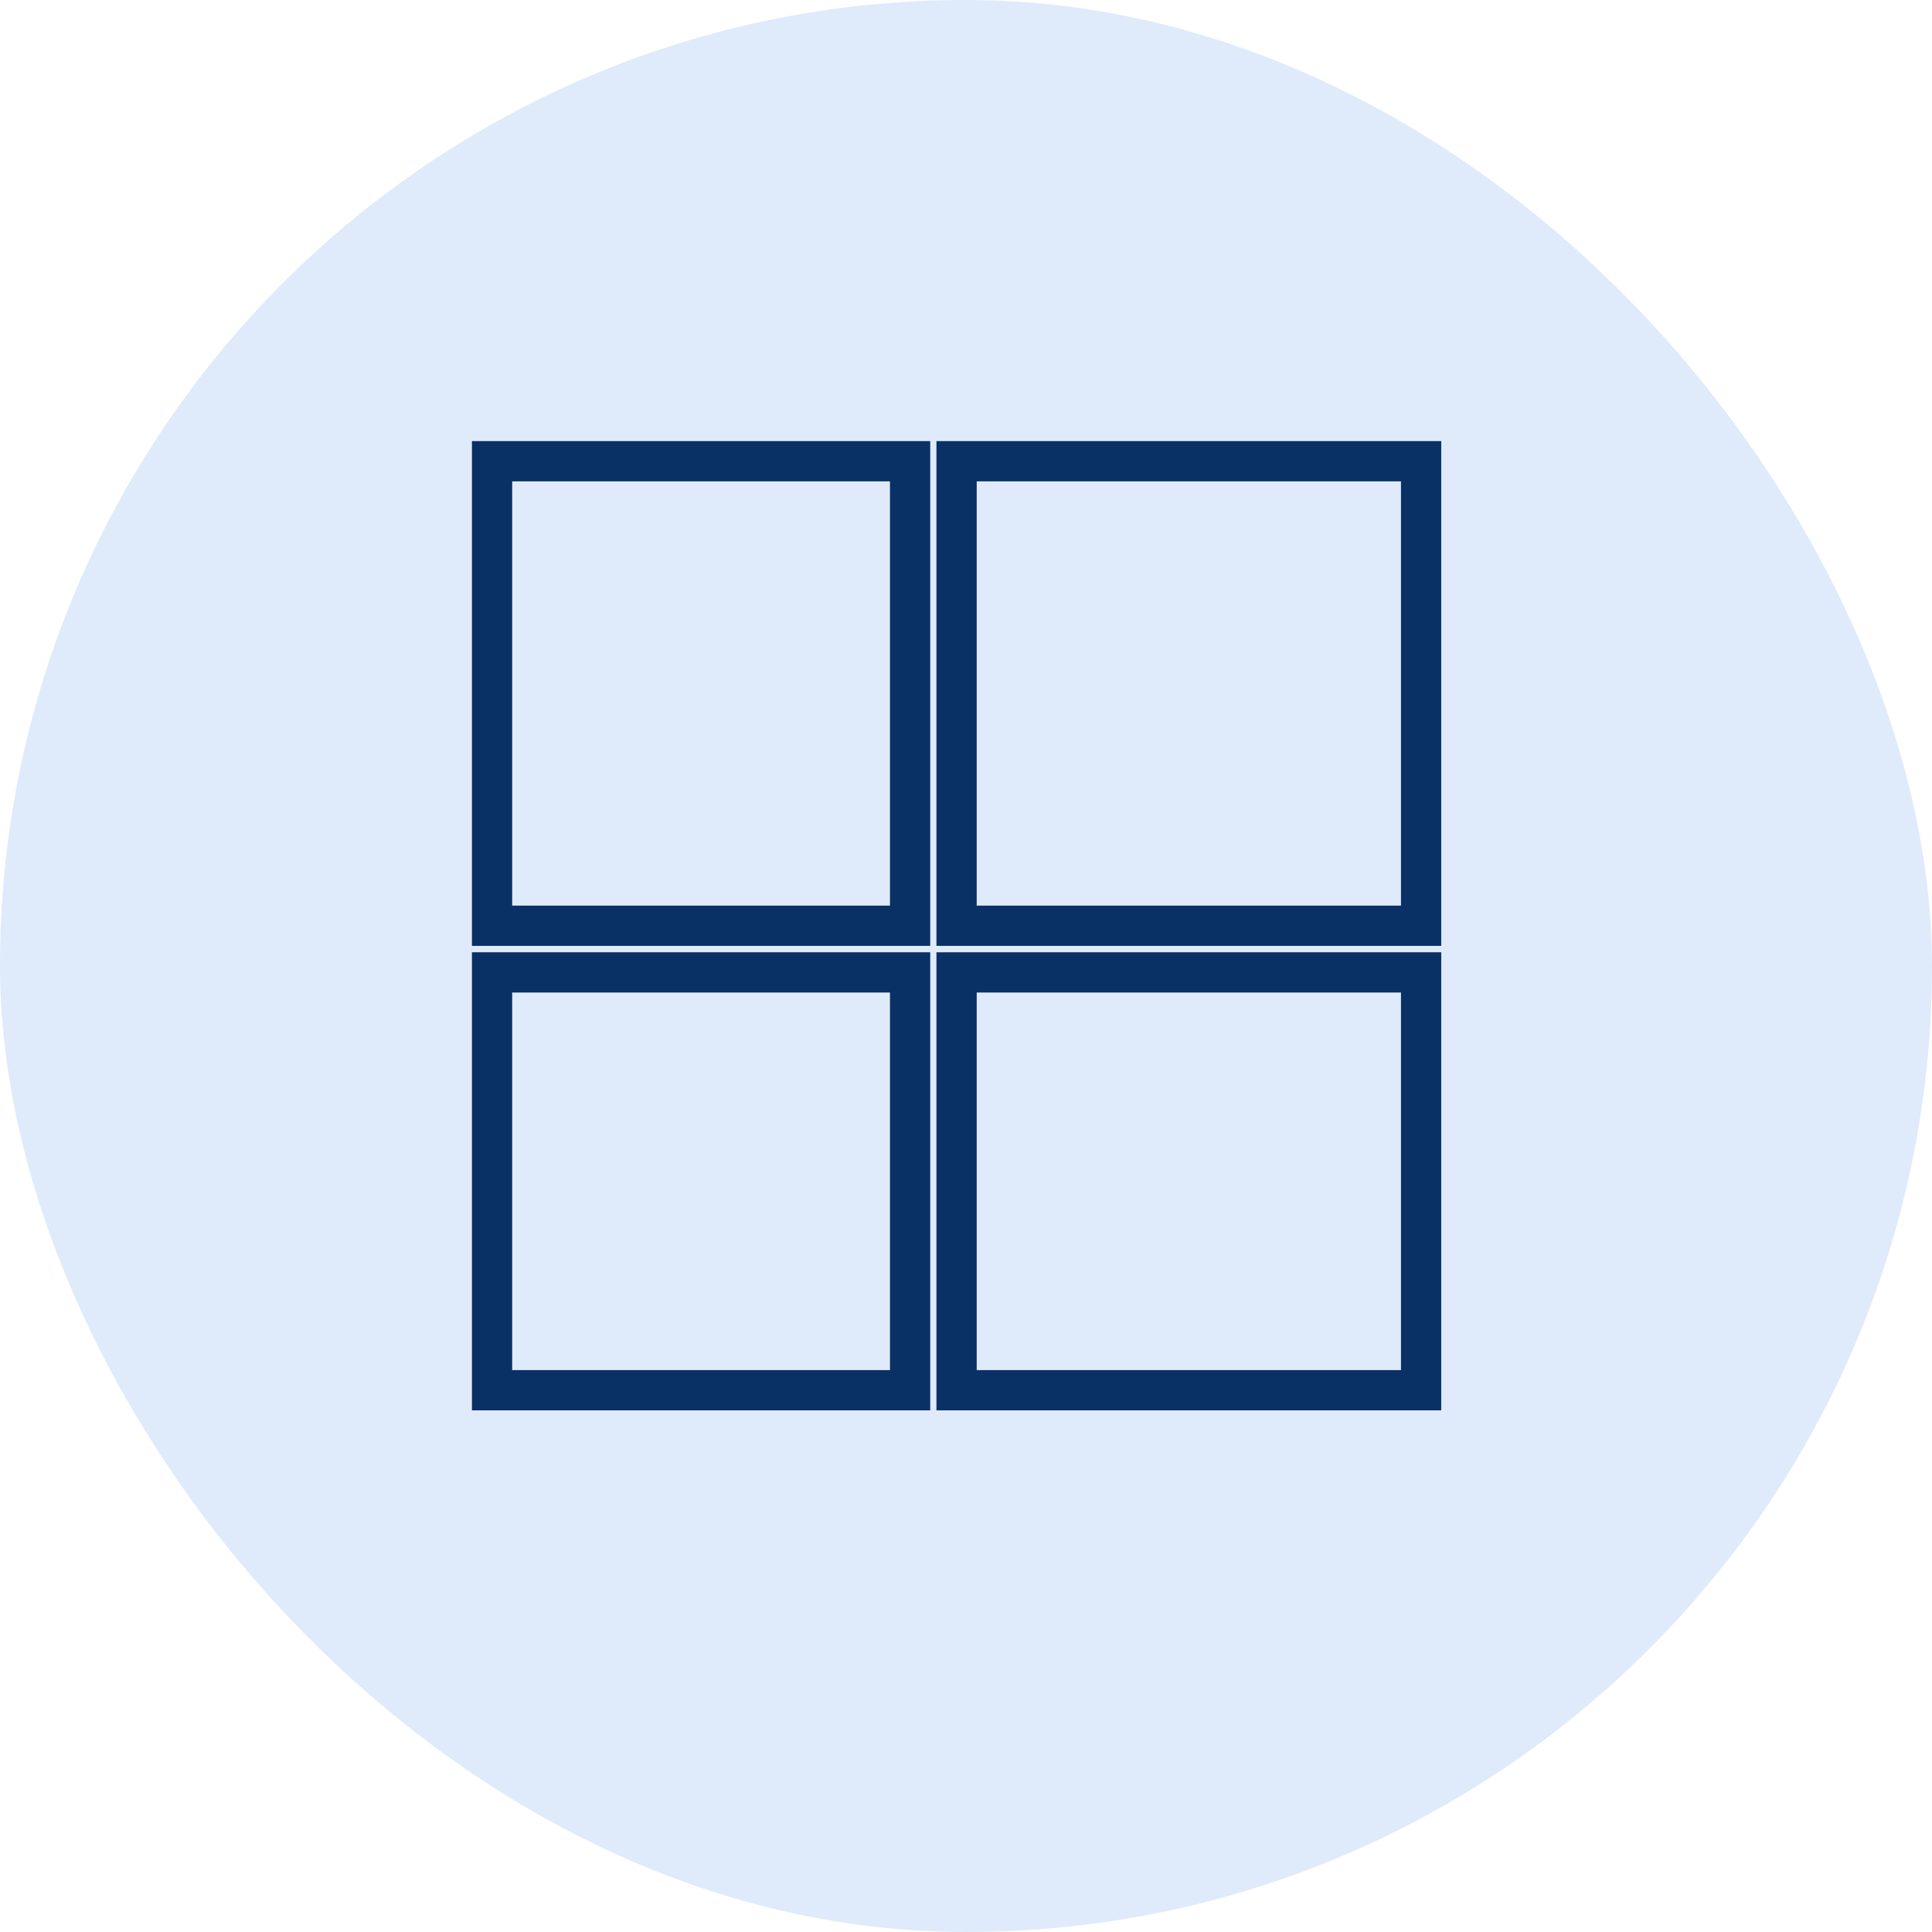
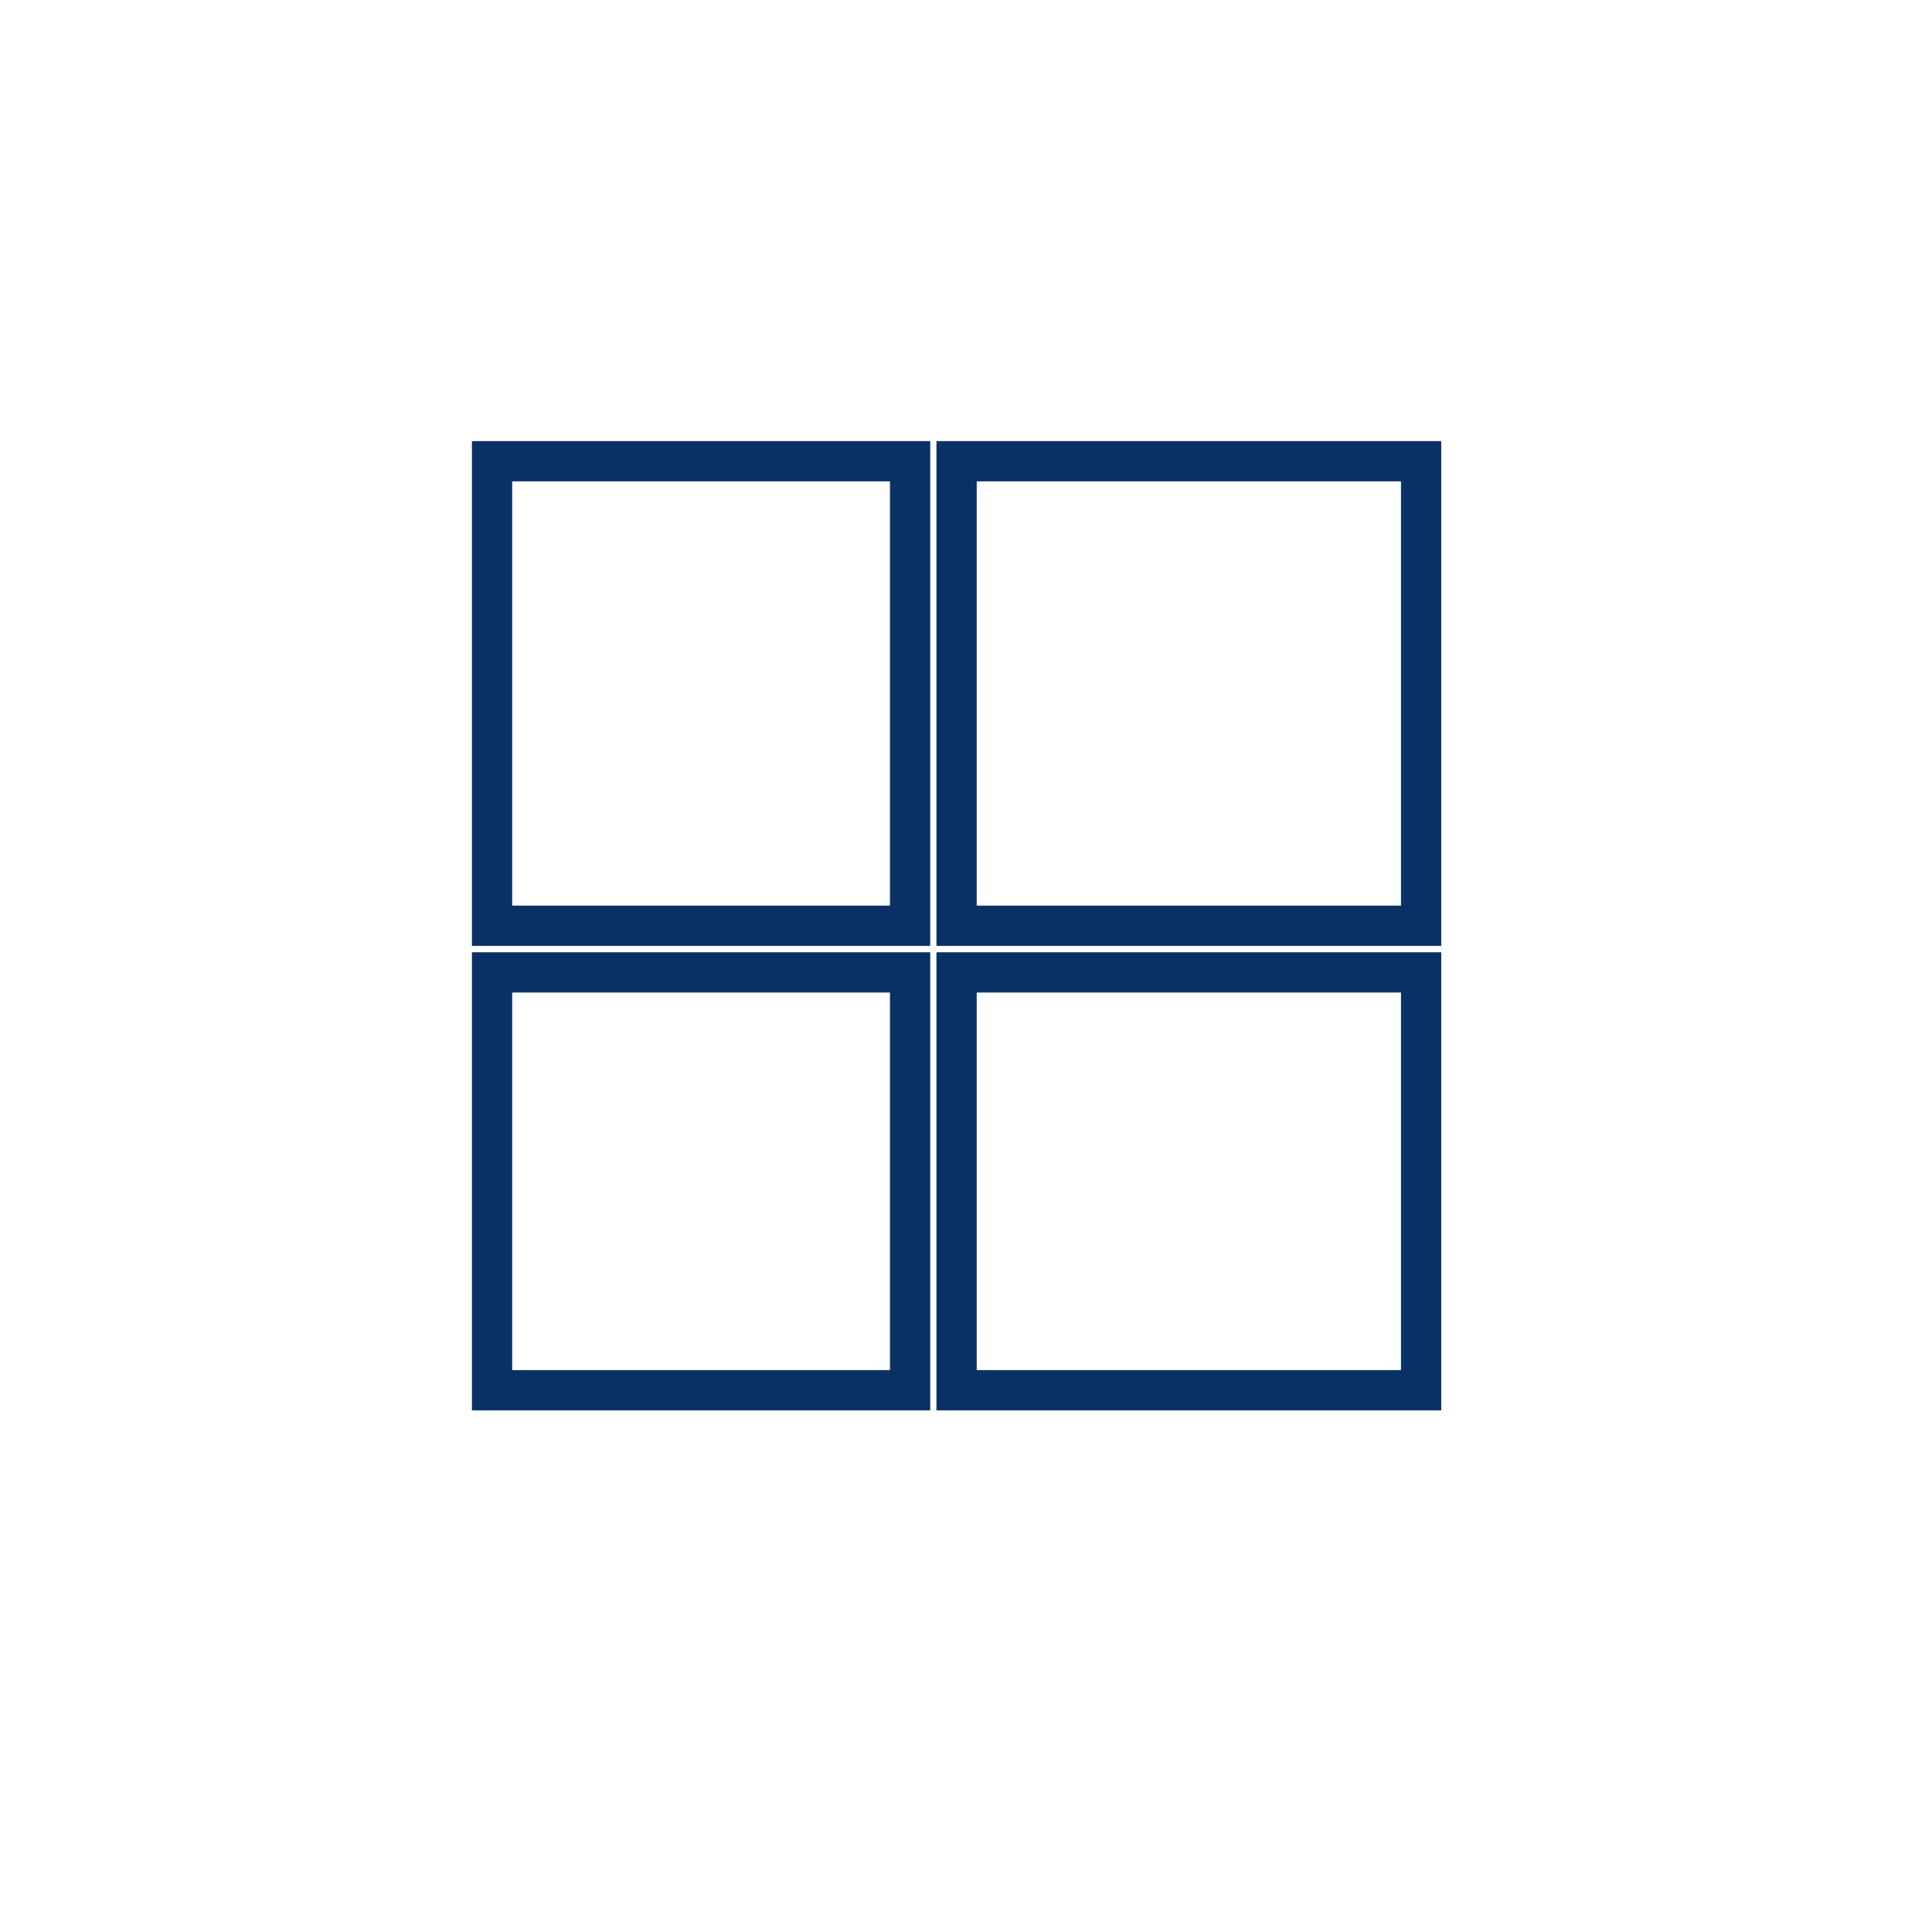
<svg xmlns="http://www.w3.org/2000/svg" id="miscrosofttab" width="48" height="48" viewBox="0 0 48 48">
-   <rect id="Rectangle_2323" data-name="Rectangle 2323" width="48" height="48" rx="24" fill="#dfebfa" />
  <g id="noun_Microsoft_3118725" transform="translate(12.225 11.459)">
    <g id="Group_7950" data-name="Group 7950">
      <g id="Group_7949" data-name="Group 7949">
        <g id="Group_7948" data-name="Group 7948">
          <path id="Path_26344" data-name="Path 26344" d="M175.541,7382.081h11.541V7371.7H175.541Zm-11.541,0h10.386V7371.7H164Zm11.541-11.54h11.541V7359H175.541Zm-11.541,0h10.386V7359H164Z" transform="translate(-164 -7359)" fill="none" stroke="#093166" stroke-width="1" fill-rule="evenodd" />
        </g>
      </g>
    </g>
  </g>
</svg>